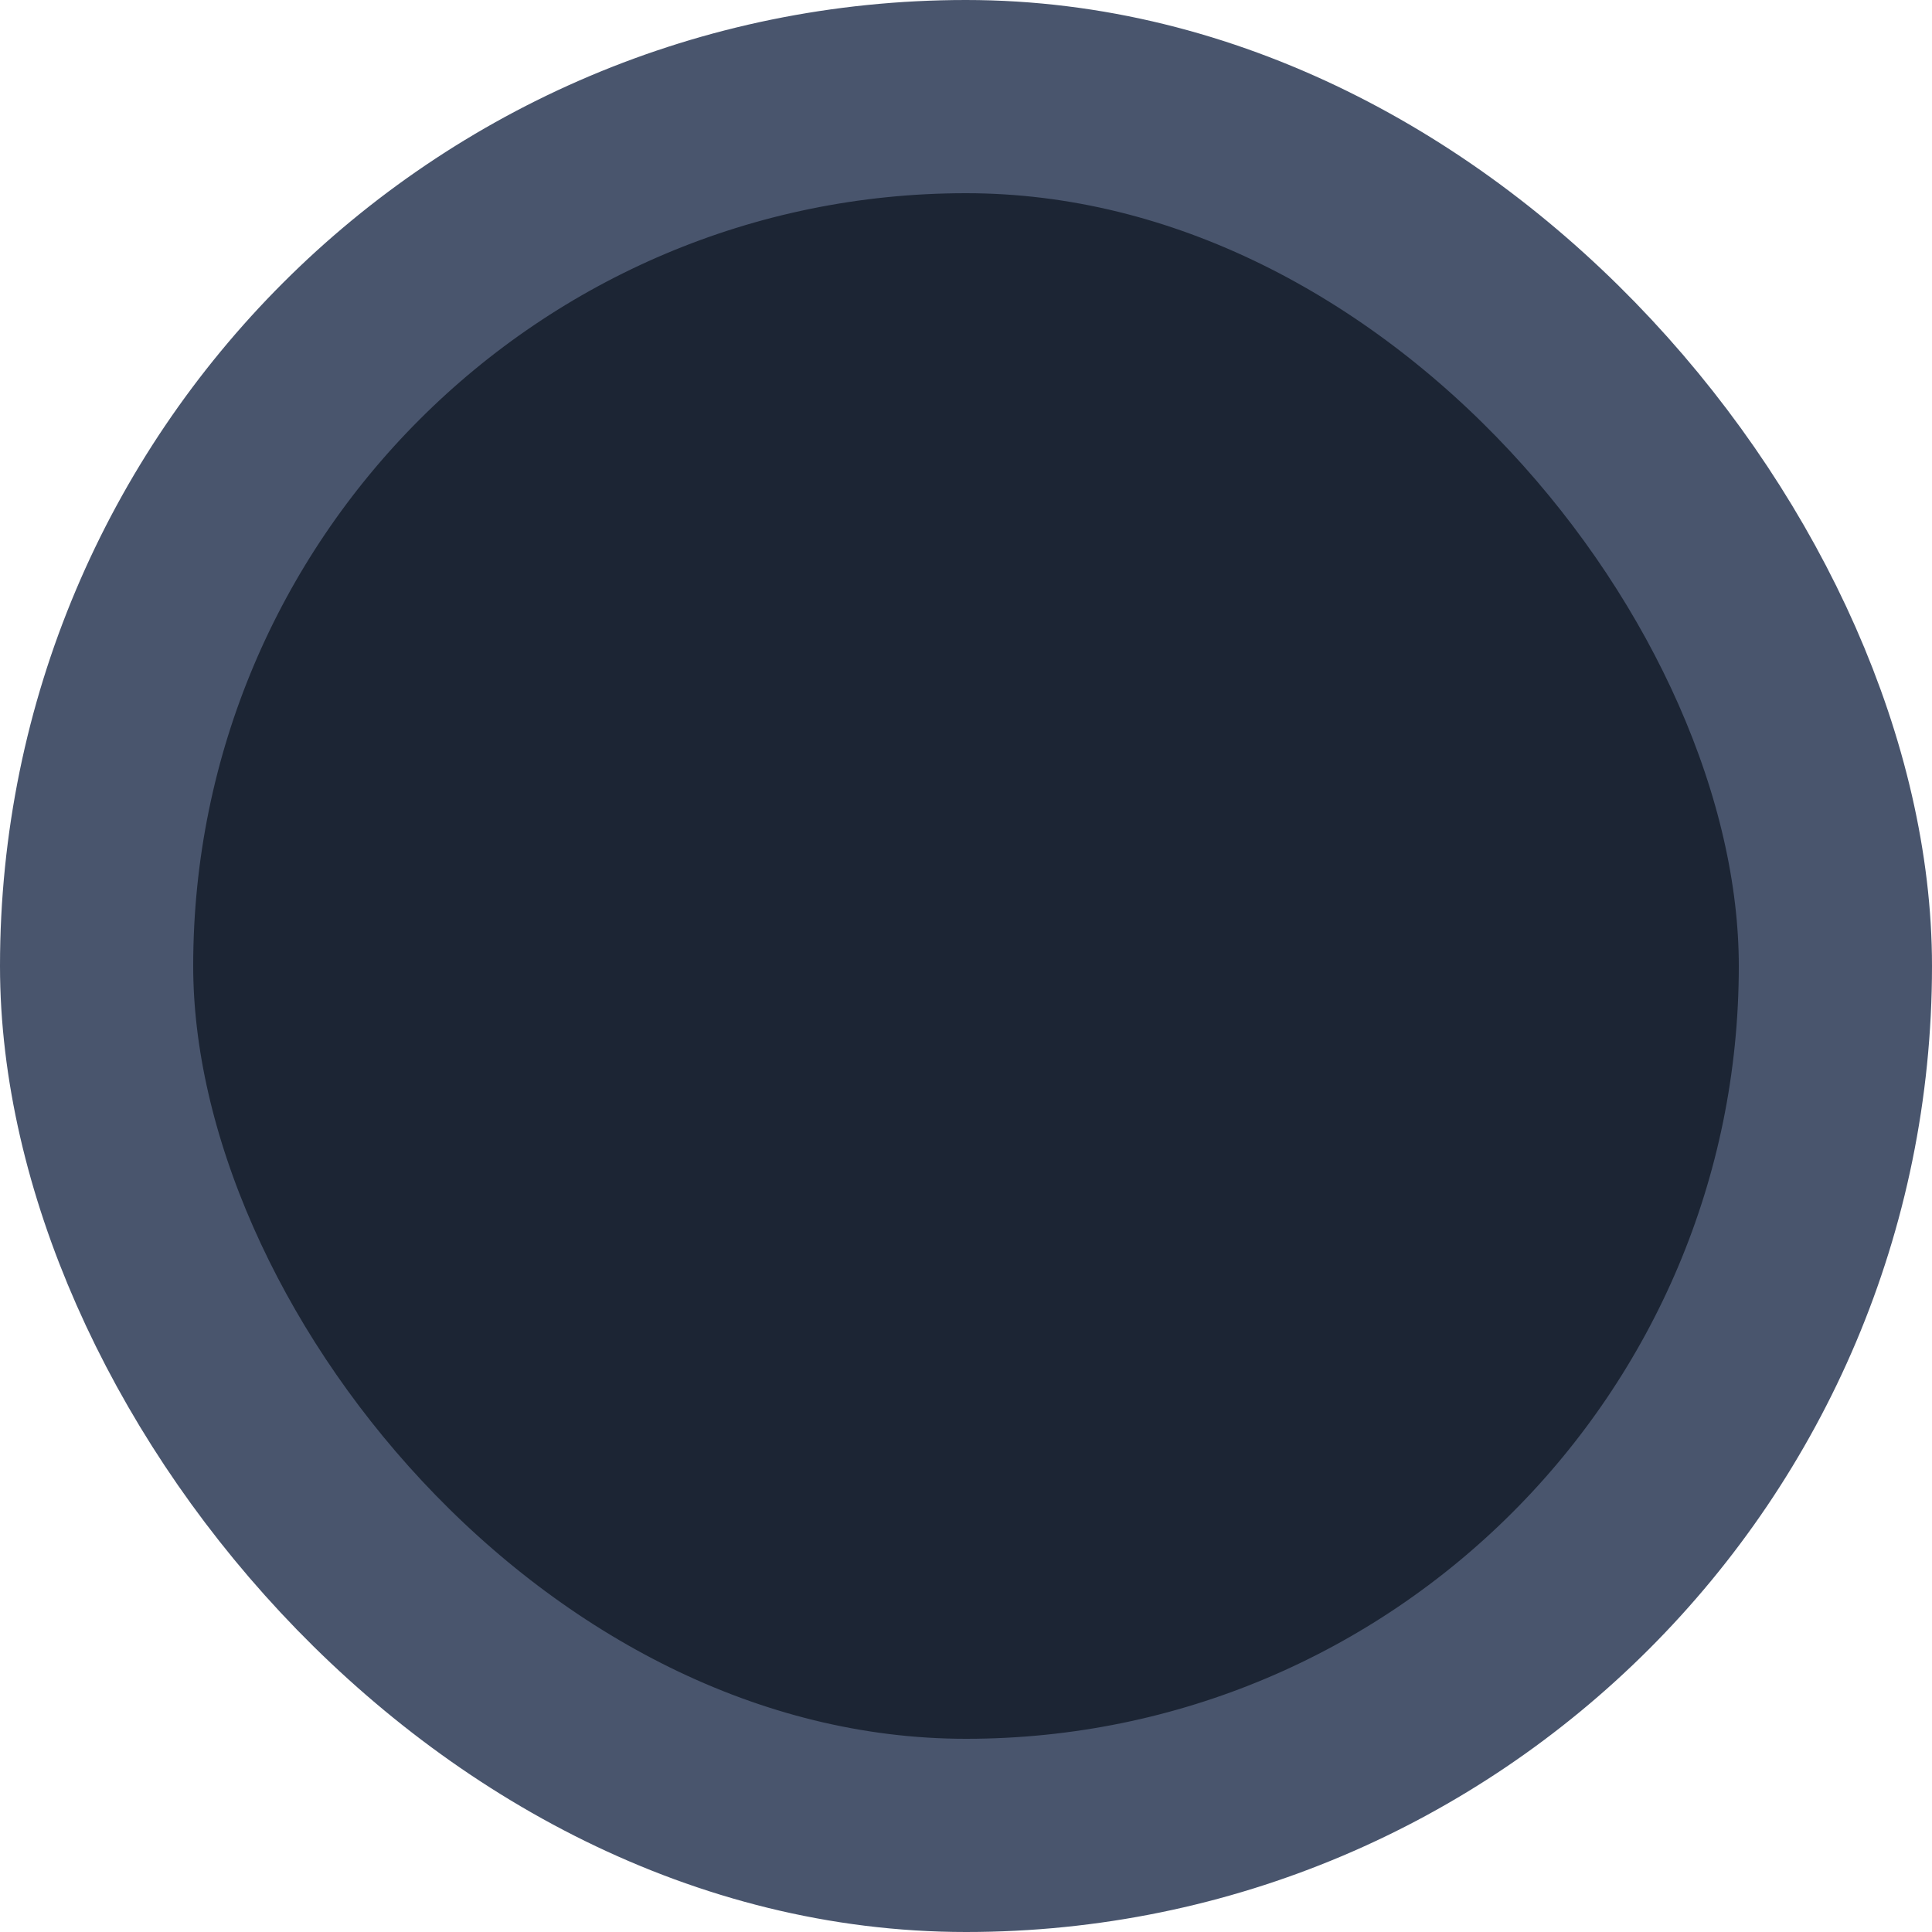
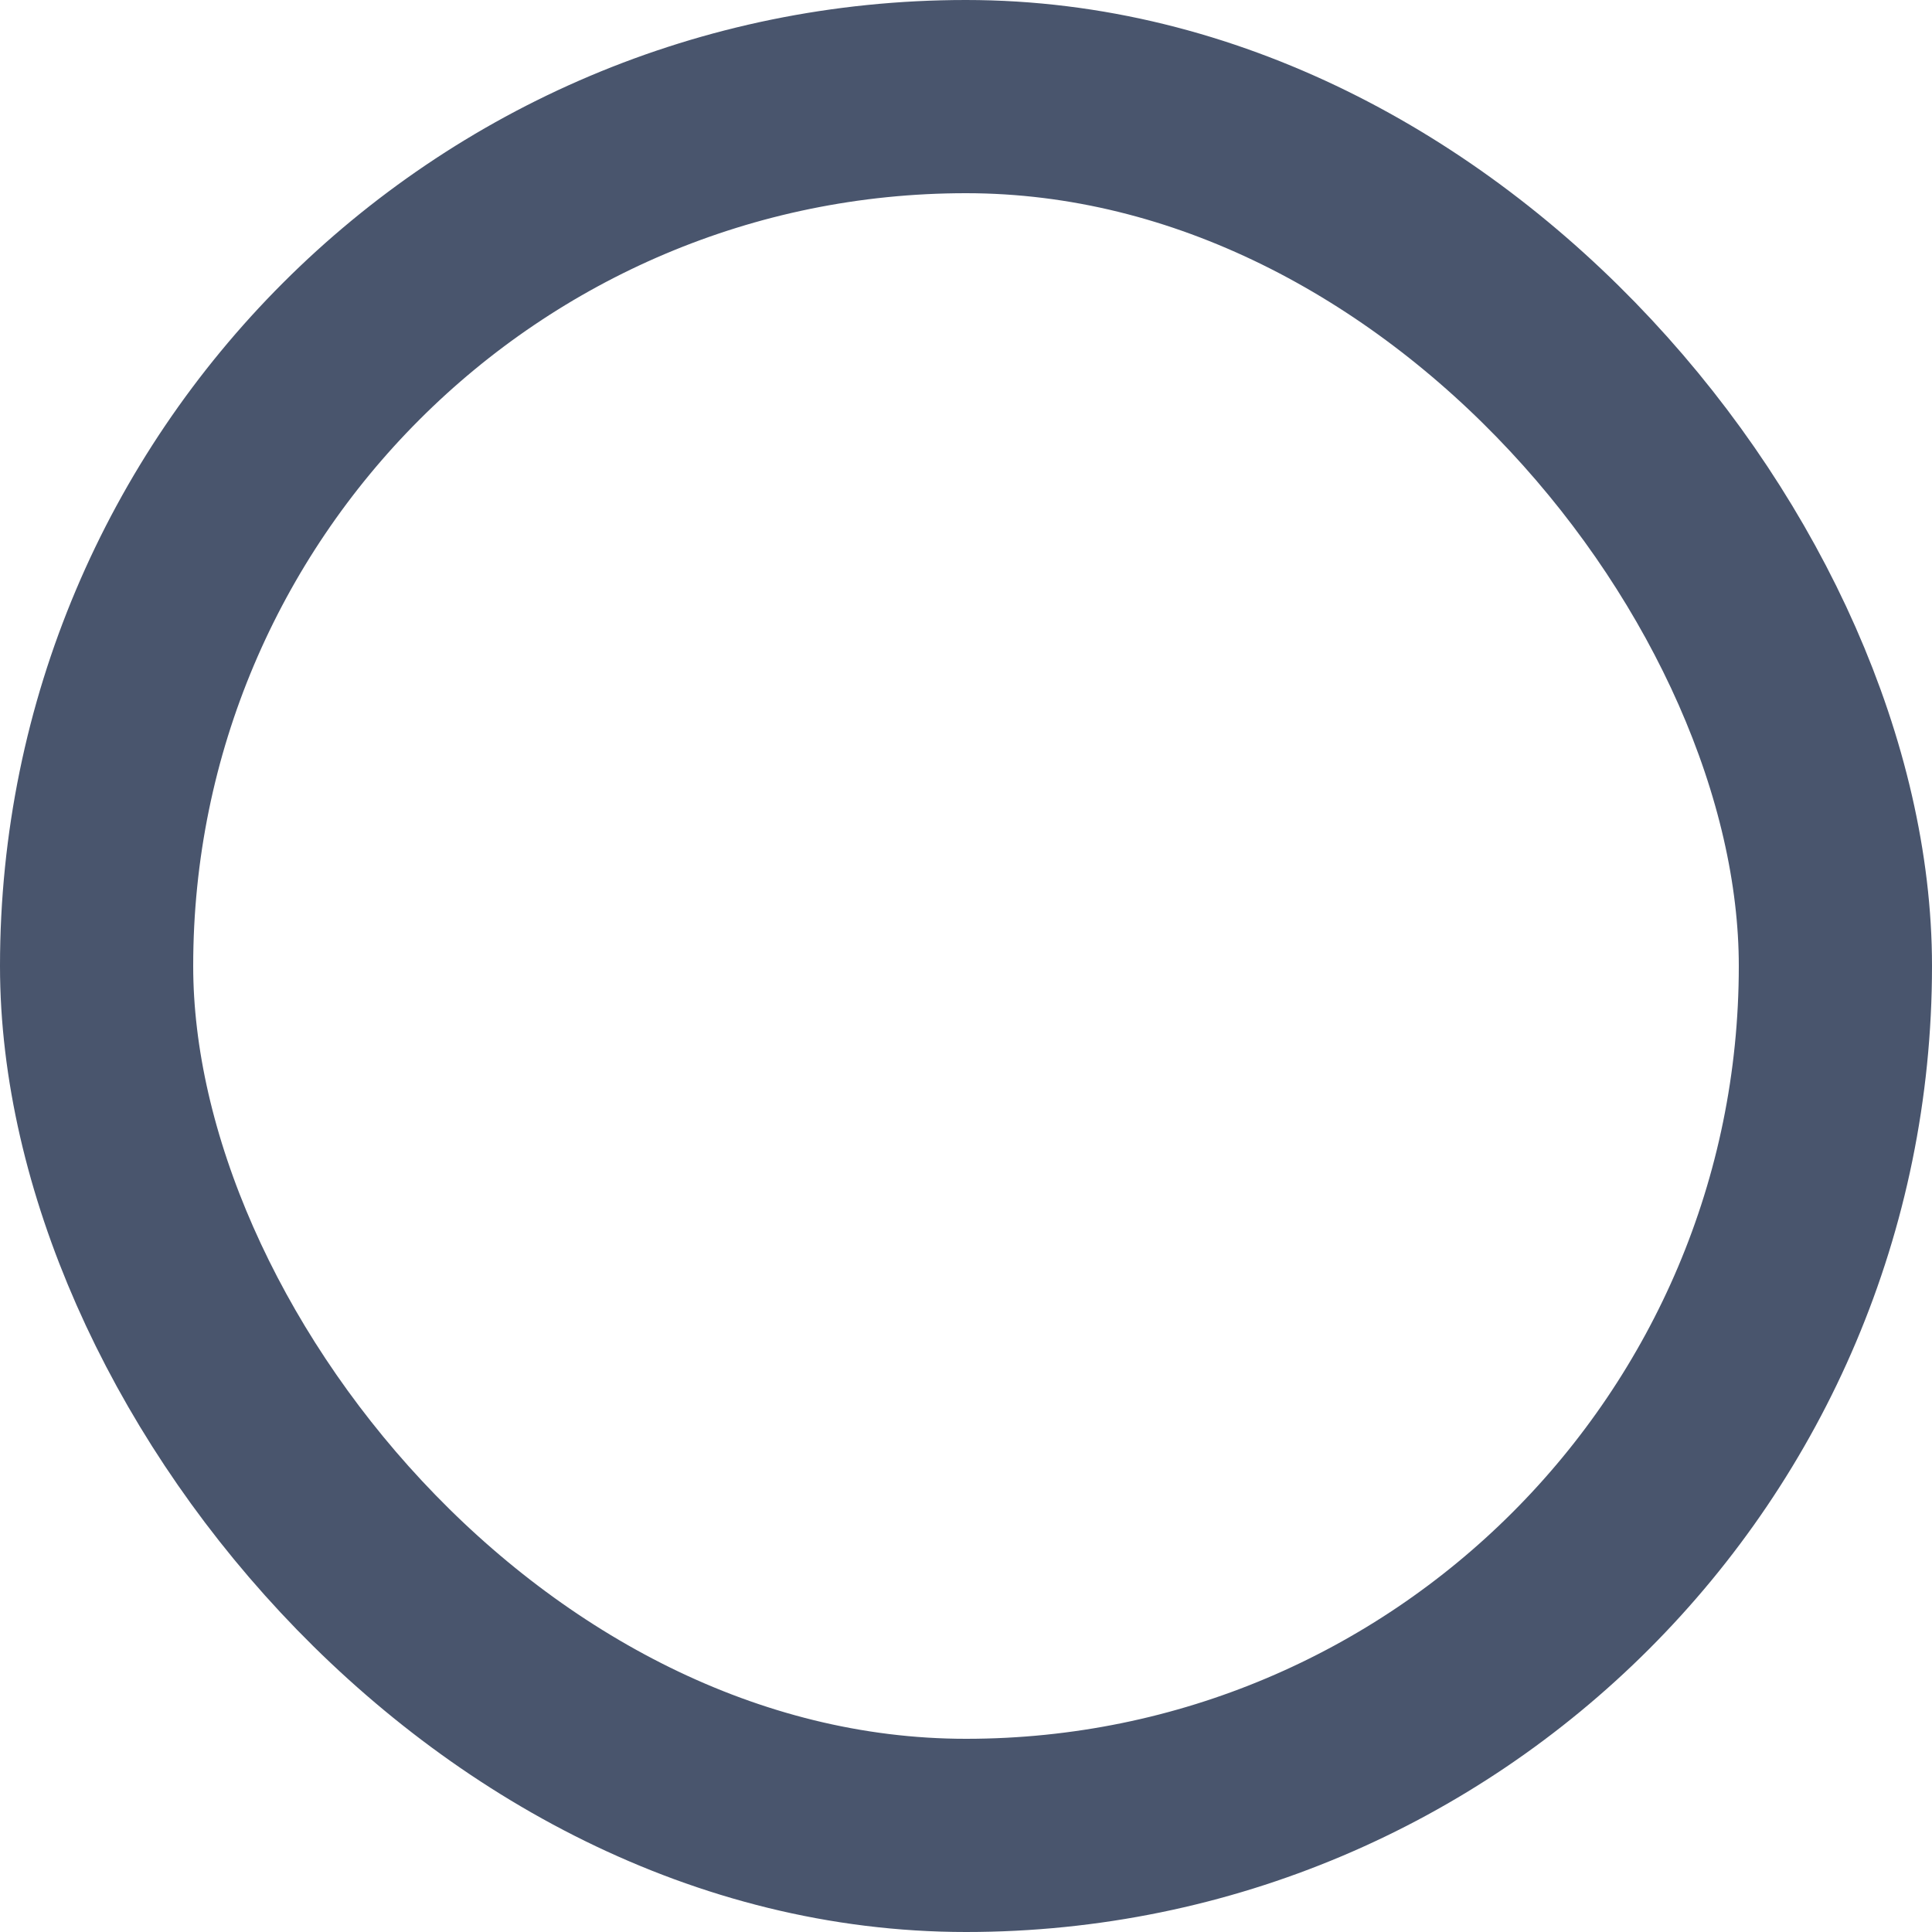
<svg xmlns="http://www.w3.org/2000/svg" width="20" height="20" viewBox="0 0 20 20" fill="none">
-   <rect x="1" y="1" width="18" height="18" rx="9" fill="#1C2534" />
  <rect x="1" y="1" width="18" height="18" rx="9" stroke="#49556D" stroke-width="2" />
</svg>